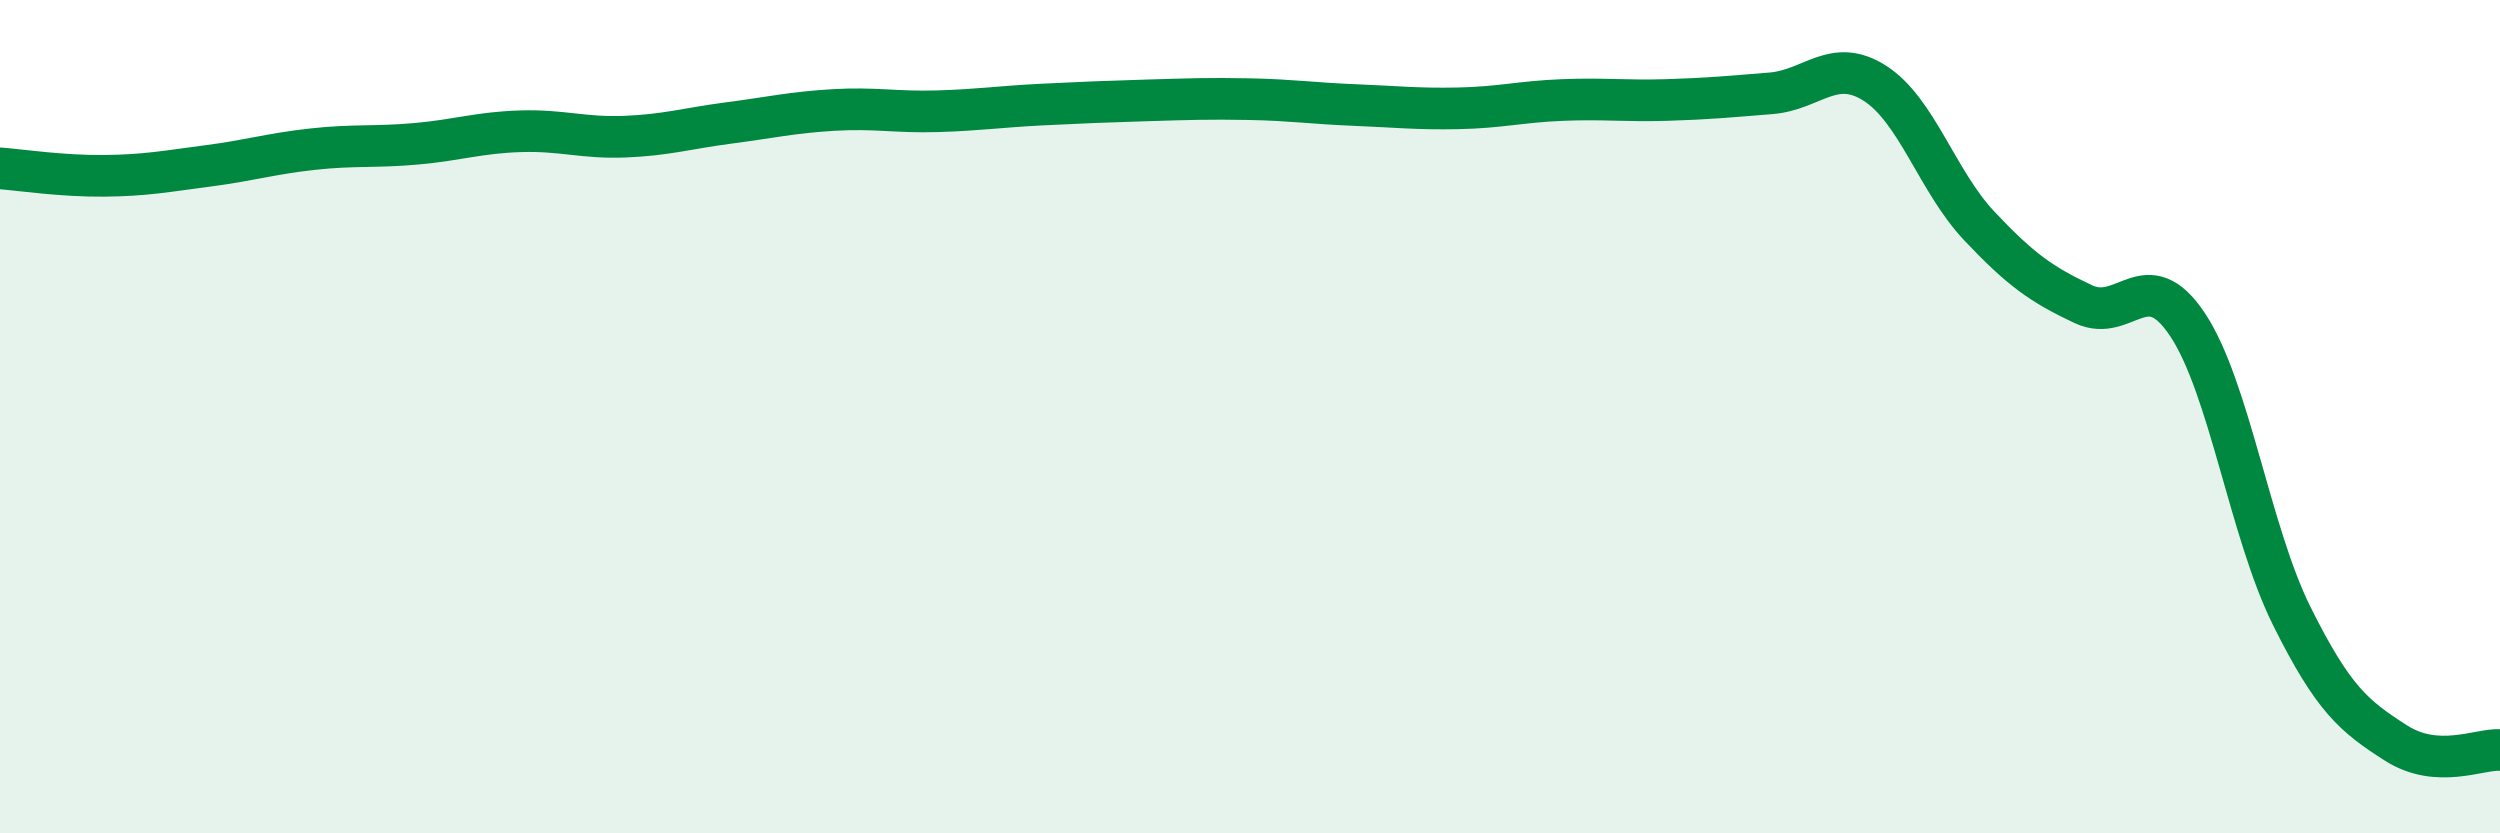
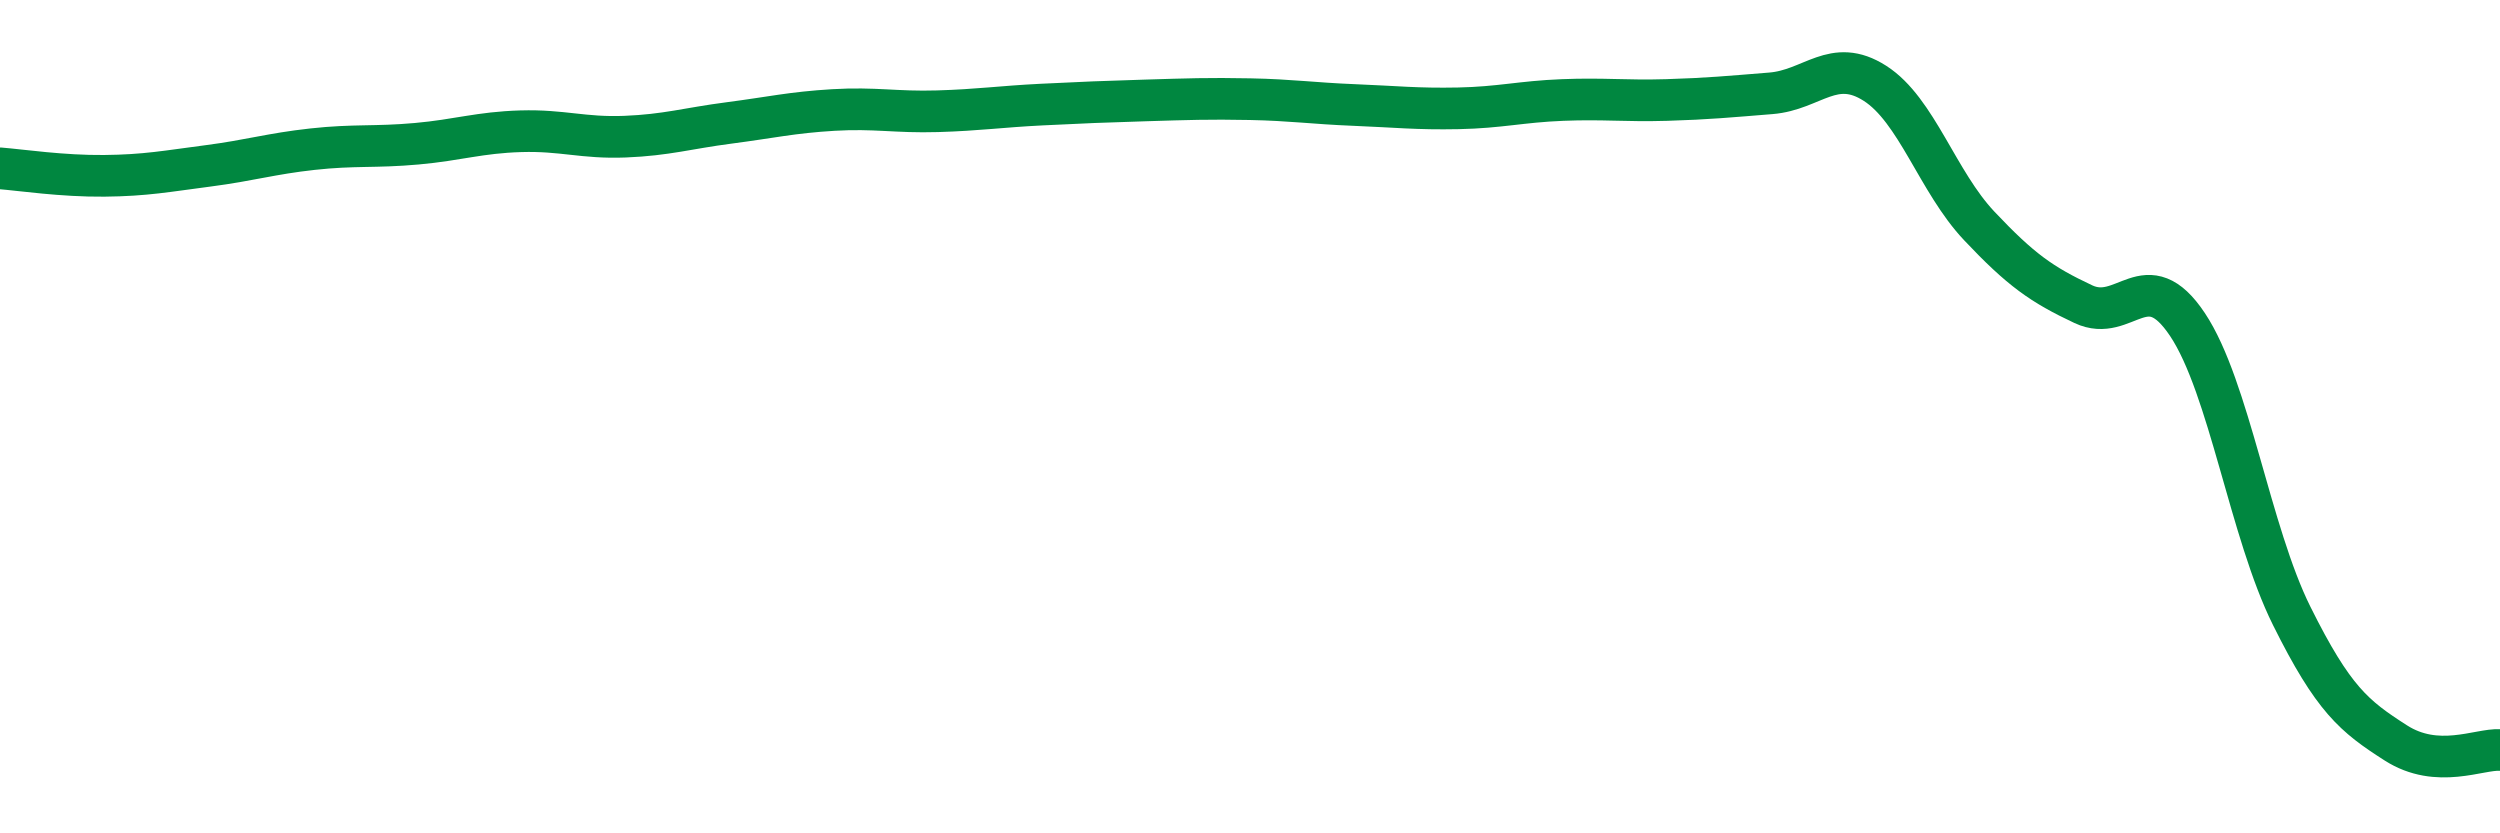
<svg xmlns="http://www.w3.org/2000/svg" width="60" height="20" viewBox="0 0 60 20">
-   <path d="M 0,4.04 C 0.5,4.08 1.5,4.23 2.5,4.22 C 3.5,4.21 4,4.11 5,3.98 C 6,3.85 6.5,3.69 7.5,3.58 C 8.5,3.47 9,3.54 10,3.45 C 11,3.36 11.5,3.18 12.5,3.15 C 13.5,3.12 14,3.32 15,3.28 C 16,3.24 16.5,3.08 17.5,2.95 C 18.5,2.82 19,2.7 20,2.64 C 21,2.58 21.5,2.7 22.5,2.67 C 23.5,2.64 24,2.56 25,2.51 C 26,2.46 26.5,2.44 27.5,2.41 C 28.5,2.38 29,2.36 30,2.38 C 31,2.4 31.5,2.48 32.5,2.52 C 33.5,2.56 34,2.62 35,2.6 C 36,2.58 36.5,2.44 37.5,2.4 C 38.5,2.36 39,2.43 40,2.4 C 41,2.37 41.5,2.32 42.5,2.24 C 43.5,2.16 44,1.36 45,2 C 46,2.64 46.5,4.36 47.5,5.42 C 48.5,6.48 49,6.83 50,7.3 C 51,7.77 51.5,6.29 52.5,7.79 C 53.5,9.29 54,12.77 55,14.78 C 56,16.79 56.5,17.19 57.5,17.83 C 58.5,18.47 59.5,17.97 60,18L60 20L0 20Z" fill="#008740" opacity="0.1" stroke-linecap="round" stroke-linejoin="round" />
  <path d="M 0,4.04 C 0.5,4.08 1.5,4.23 2.5,4.22 C 3.5,4.21 4,4.11 5,3.98 C 6,3.85 6.5,3.69 7.5,3.58 C 8.5,3.47 9,3.54 10,3.45 C 11,3.36 11.5,3.18 12.5,3.15 C 13.5,3.12 14,3.32 15,3.28 C 16,3.24 16.5,3.08 17.5,2.95 C 18.5,2.82 19,2.7 20,2.64 C 21,2.58 21.5,2.7 22.5,2.67 C 23.5,2.64 24,2.56 25,2.51 C 26,2.46 26.5,2.44 27.5,2.41 C 28.5,2.38 29,2.36 30,2.38 C 31,2.4 31.5,2.48 32.5,2.52 C 33.5,2.56 34,2.62 35,2.6 C 36,2.58 36.5,2.44 37.5,2.4 C 38.5,2.36 39,2.43 40,2.4 C 41,2.37 41.5,2.32 42.5,2.24 C 43.5,2.16 44,1.36 45,2 C 46,2.64 46.5,4.36 47.5,5.42 C 48.5,6.48 49,6.83 50,7.3 C 51,7.77 51.5,6.29 52.5,7.79 C 53.5,9.29 54,12.77 55,14.78 C 56,16.79 56.5,17.19 57.5,17.83 C 58.5,18.47 59.5,17.97 60,18" stroke="#008740" stroke-width="1" fill="none" stroke-linecap="round" stroke-linejoin="round" />
</svg>